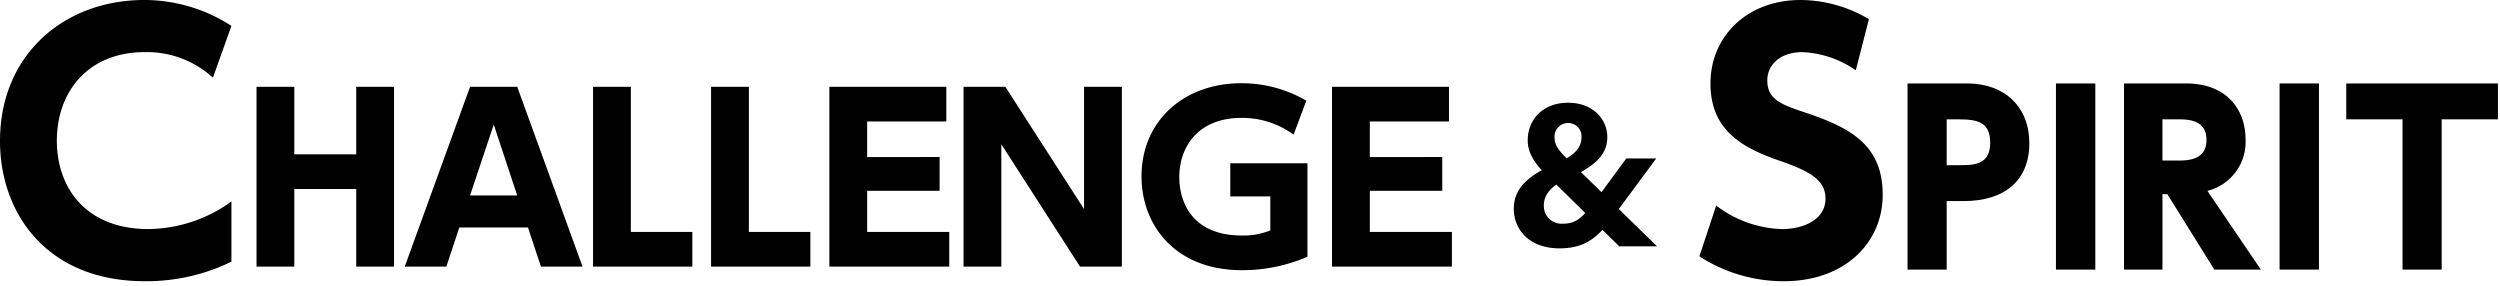
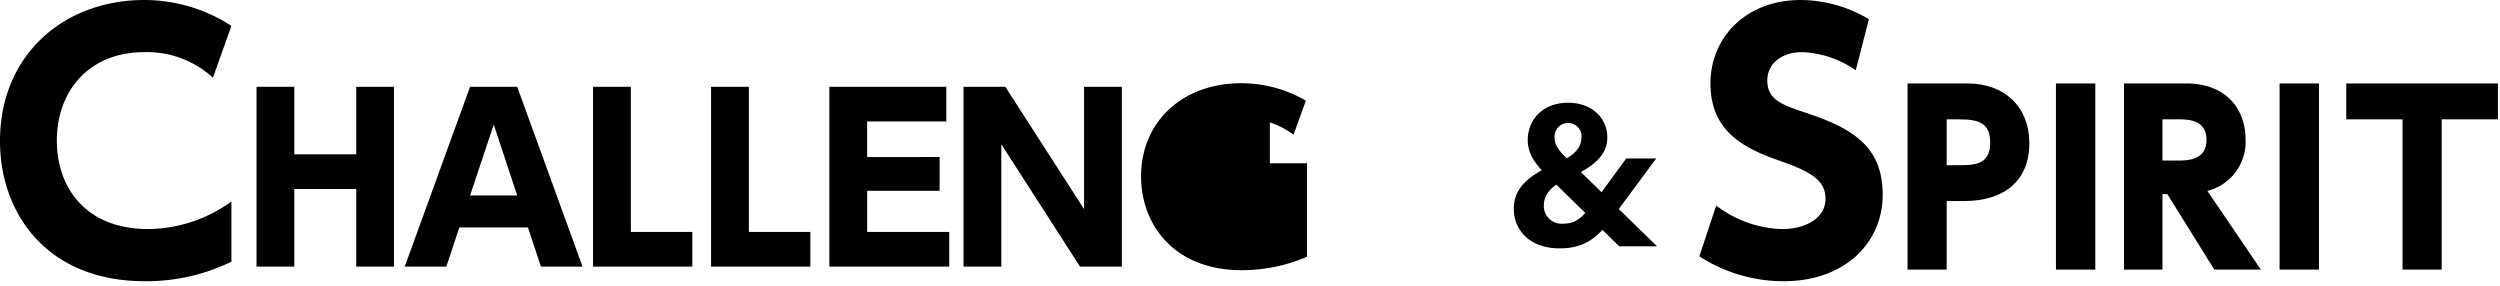
<svg xmlns="http://www.w3.org/2000/svg" id="レイヤー_1" data-name="レイヤー 1" viewBox="0 0 428 49" width="428" height="49" preserveAspectRatio="xMinYMid">
  <title>txt_challenge</title>
  <path d="M39.619,44.8a33.182,33.182,0,0,1-14.857,3.341C8.063,48.143,0,36.567,0,24.129,0,9.387,10.941,0,24.705,0A27.407,27.407,0,0,1,39.619,4.434L36.452,13.3a16.724,16.724,0,0,0-11.69-4.376c-9.732,0-15.03,6.852-15.03,15.145,0,8.062,4.953,15.145,15.664,15.145a24.6,24.6,0,0,0,14.223-4.722Z" />
  <path d="M60.987,26.424V14.862h6.471V45.643H60.987V32.358h-10.6V45.643h-6.47V14.862h6.47V26.424Z" />
  <path d="M78.635,38.942l-2.221,6.7H69.293L80.472,14.862H88.55L99.729,45.643H92.608l-2.22-6.7Zm9.915-5.474L84.53,21.332,80.472,33.468Z" />
  <path d="M108,14.862V39.709h10.528v5.934h-17V14.862Z" />
  <path d="M128.207,14.862V39.709h10.528v5.934h-17V14.862Z" />
  <path d="M160.861,26.883v5.781h-12.4v7.045h14.051v5.934H141.987V14.862H162.01V20.8H148.457v6.087Z" />
  <path d="M172.115,14.862,185.591,35.8V14.862h6.471V45.643H184.9L171.426,24.7V45.643h-6.47V14.862Z" />
-   <path d="M221.46,23.055a14.843,14.843,0,0,0-8.92-2.871c-7.351,0-10.644,4.862-10.644,10.145,0,4.1,2.068,9.992,10.72,9.992a12.063,12.063,0,0,0,4.863-.881V33.621h-6.853V27.955h13.208v16a28.15,28.15,0,0,1-11.218,2.3c-11.523,0-17.189-7.81-17.189-16.041,0-9.532,7.274-15.965,17.075-15.965a22.008,22.008,0,0,1,11.141,2.986Z" />
-   <path d="M246.916,26.883v5.781h-12.4v7.045h14.051v5.934H228.042V14.862h20.022V20.8H234.512v6.087Z" />
+   <path d="M221.46,23.055a14.843,14.843,0,0,0-8.92-2.871a12.063,12.063,0,0,0,4.863-.881V33.621h-6.853V27.955h13.208v16a28.15,28.15,0,0,1-11.218,2.3c-11.523,0-17.189-7.81-17.189-16.041,0-9.532,7.274-15.965,17.075-15.965a22.008,22.008,0,0,1,11.141,2.986Z" />
  <path d="M317.71,12.035a17.238,17.238,0,0,0-9.156-3.109c-3.743,0-5.99,2.131-5.99,4.837,0,3.051,2.074,4.031,5.874,5.3,8.063,2.649,13.879,5.528,13.879,14.282,0,8.234-6.507,14.8-16.93,14.8a26.488,26.488,0,0,1-14.454-4.262l2.879-8.695a19.451,19.451,0,0,0,11.229,4.03c3.974,0,7.486-1.785,7.486-5.183,0-2.994-2.188-4.549-7.659-6.449-6.564-2.246-12.035-5.24-12.035-13.3C292.833,6.276,299.052,0,308.266,0a23.116,23.116,0,0,1,11.69,3.282Z" />
  <path d="M336.8,14.285c6.422,0,10.624,4.043,10.624,10.228,0,6.422-4.281,9.91-11.219,9.91h-2.934V46.157h-6.7V14.285Zm-1.349,13.993c2.379,0,5.273,0,5.273-3.844,0-3.41-2.022-4-5.273-4h-2.18v7.848Z" />
  <path d="M358.719,14.285V46.157h-6.74V14.285Z" />
  <path d="M374.256,14.285c6.9,0,10.188,4.4,10.188,9.633a8.649,8.649,0,0,1-6.541,8.761l9.158,13.478h-7.968l-8.048-12.924h-.832V46.157h-6.581V14.285Zm-4.043,6.145v7.055h2.537c1.665,0,5,0,5-3.528,0-3.488-3.172-3.527-4.956-3.527Z" />
  <path d="M397.005,14.285V46.157h-6.739V14.285Z" />
  <path d="M418.014,46.157h-6.7V20.43h-9.632V14.285h25.965V20.43h-9.632Z" />
  <path d="M283.547,27.128l-6.454,8.715c-2.8,3.8-4.76,6.677-10.088,6.677-5.429,0-7.845-3.446-7.845-6.75,0-3.513,2.361-5.55,6.694-7.619,2.471-.866,4.89-2.252,4.89-4.562a2.268,2.268,0,0,0-2.285-2.527,2.312,2.312,0,0,0-2.307,2.605c0,1.458,1.213,2.624,2.611,3.947l14.92,14.554h-6.472L264.392,29.586c-1.481-1.467-2.847-3.3-2.847-5.548,0-3.673,2.7-6.449,6.892-6.449,4.306,0,6.733,2.823,6.733,5.907,0,3.193-2.414,5.08-6.829,7.132-3.13,1.265-4.035,2.986-4.035,4.537a3.024,3.024,0,0,0,3.287,3.127c2.568,0,3.6-1.324,6.546-5.333l4.277-5.831Z" />
</svg>